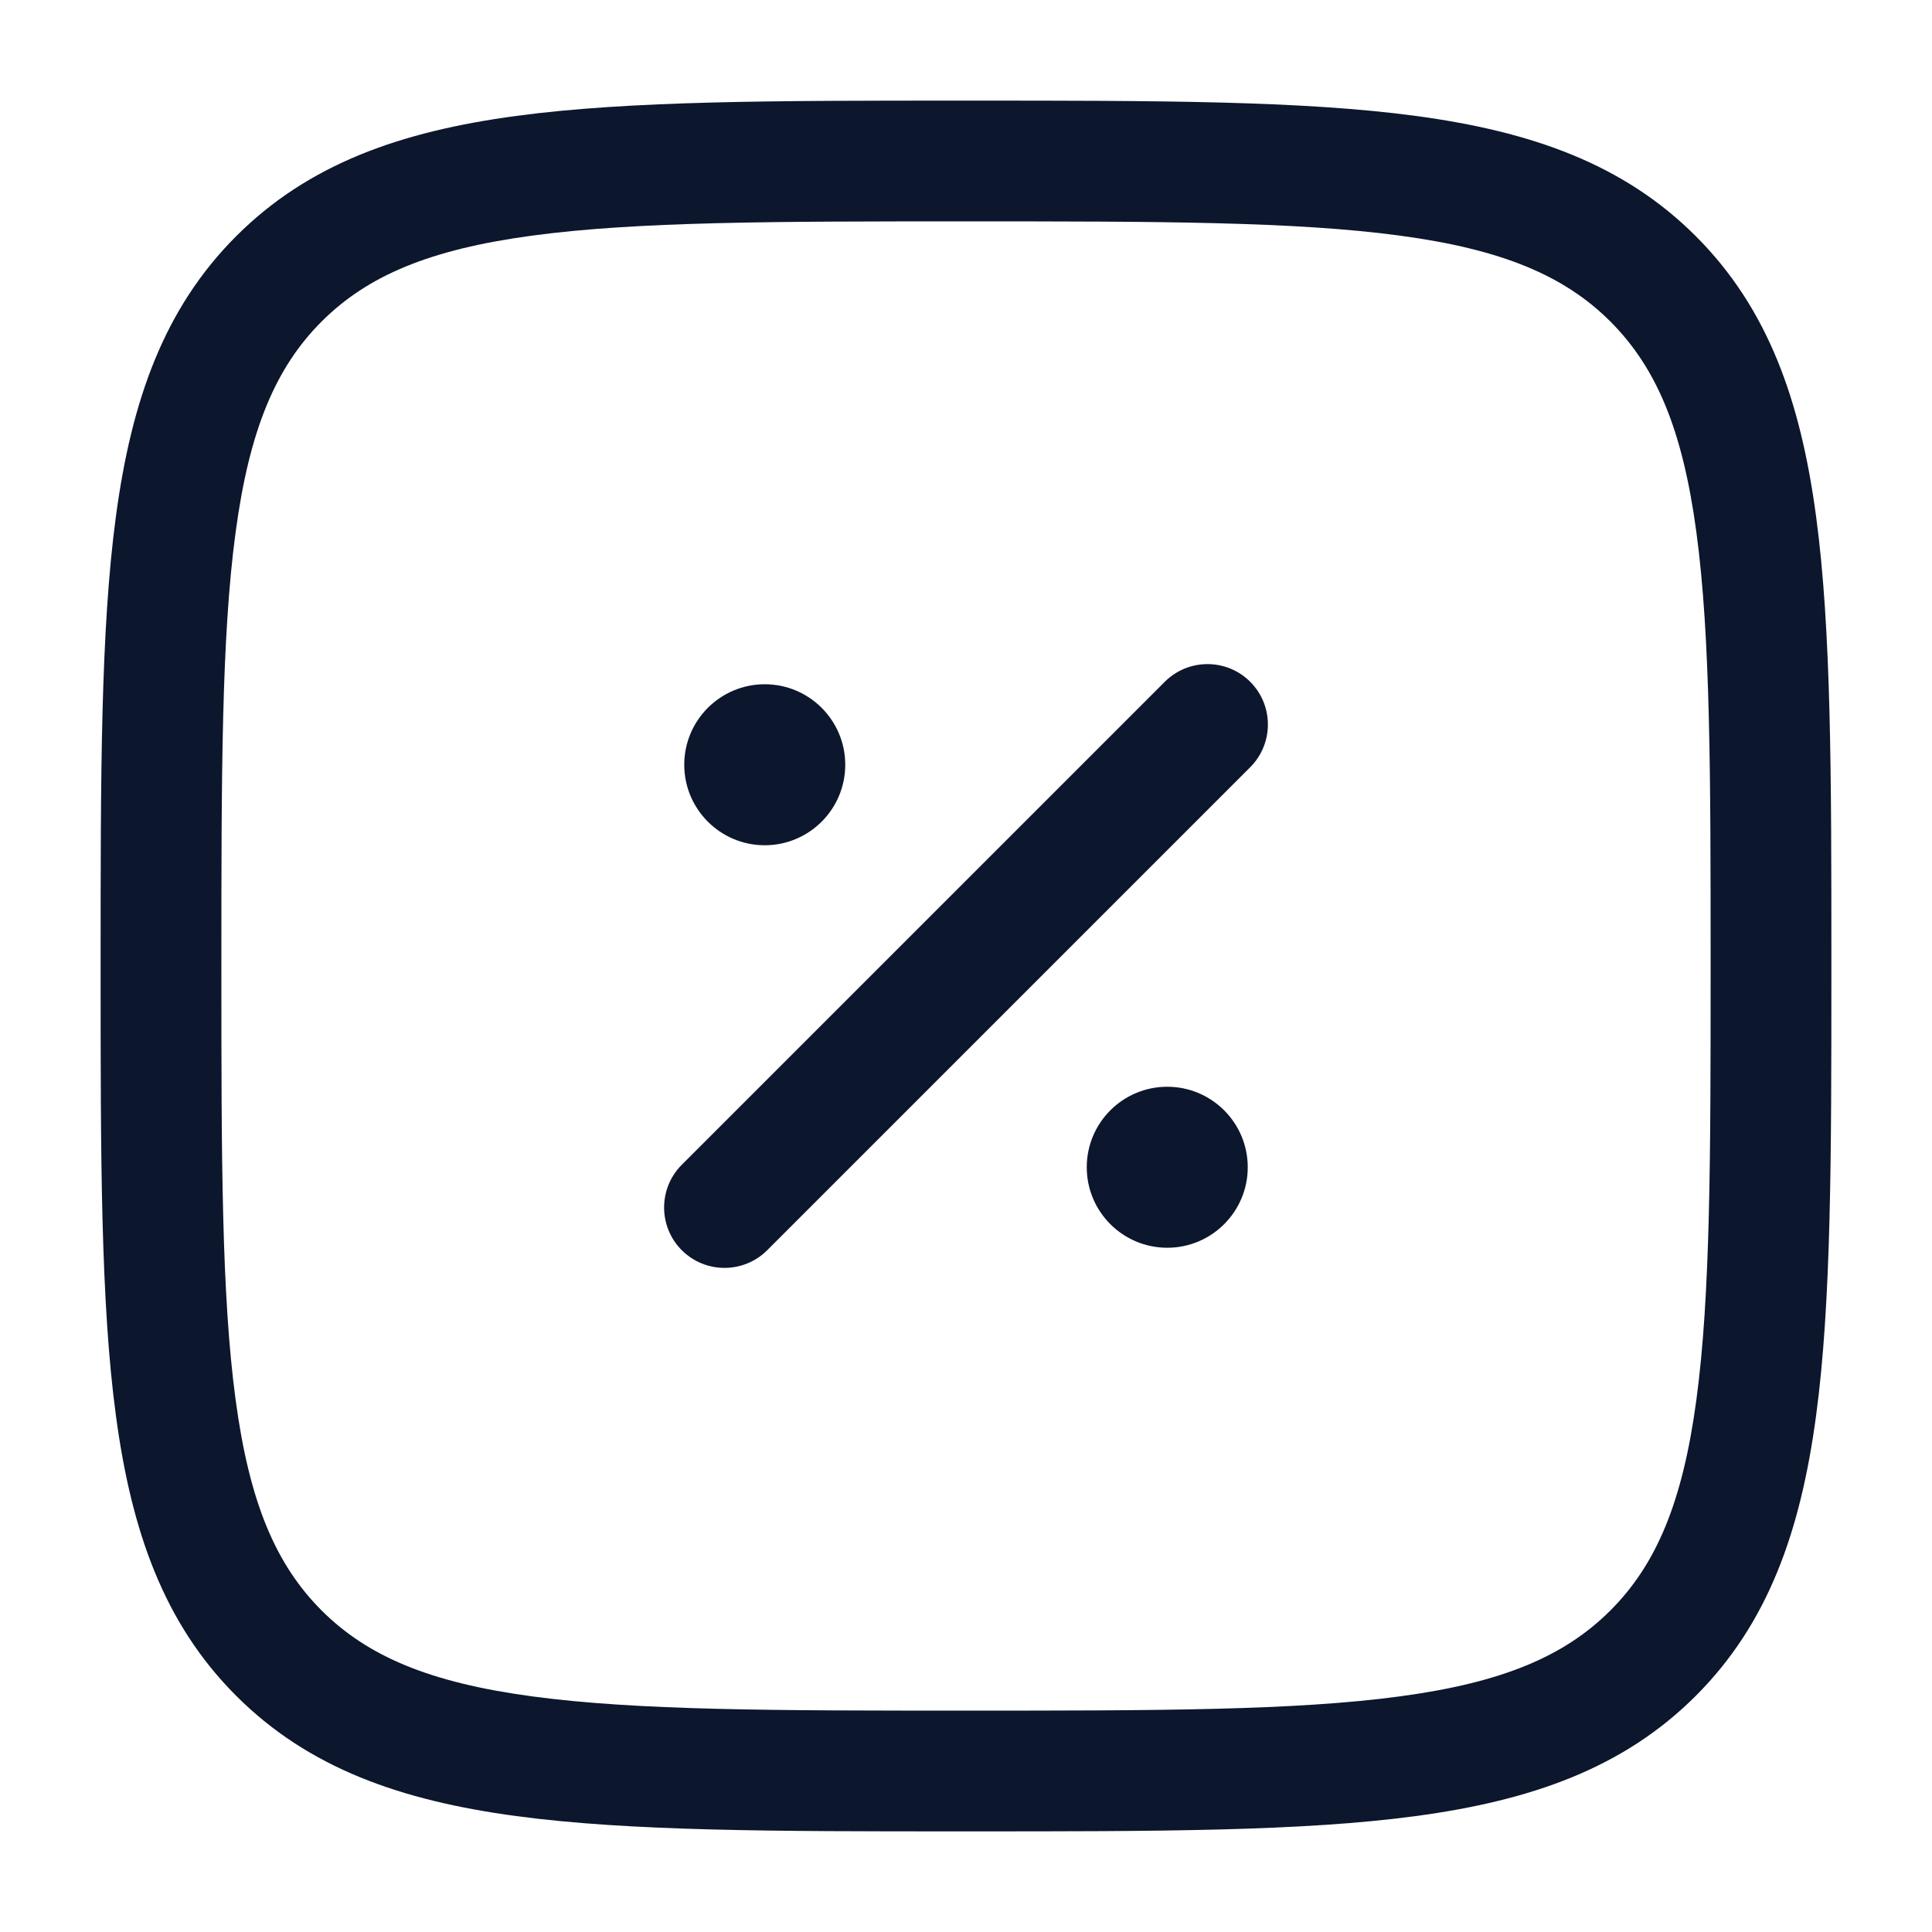
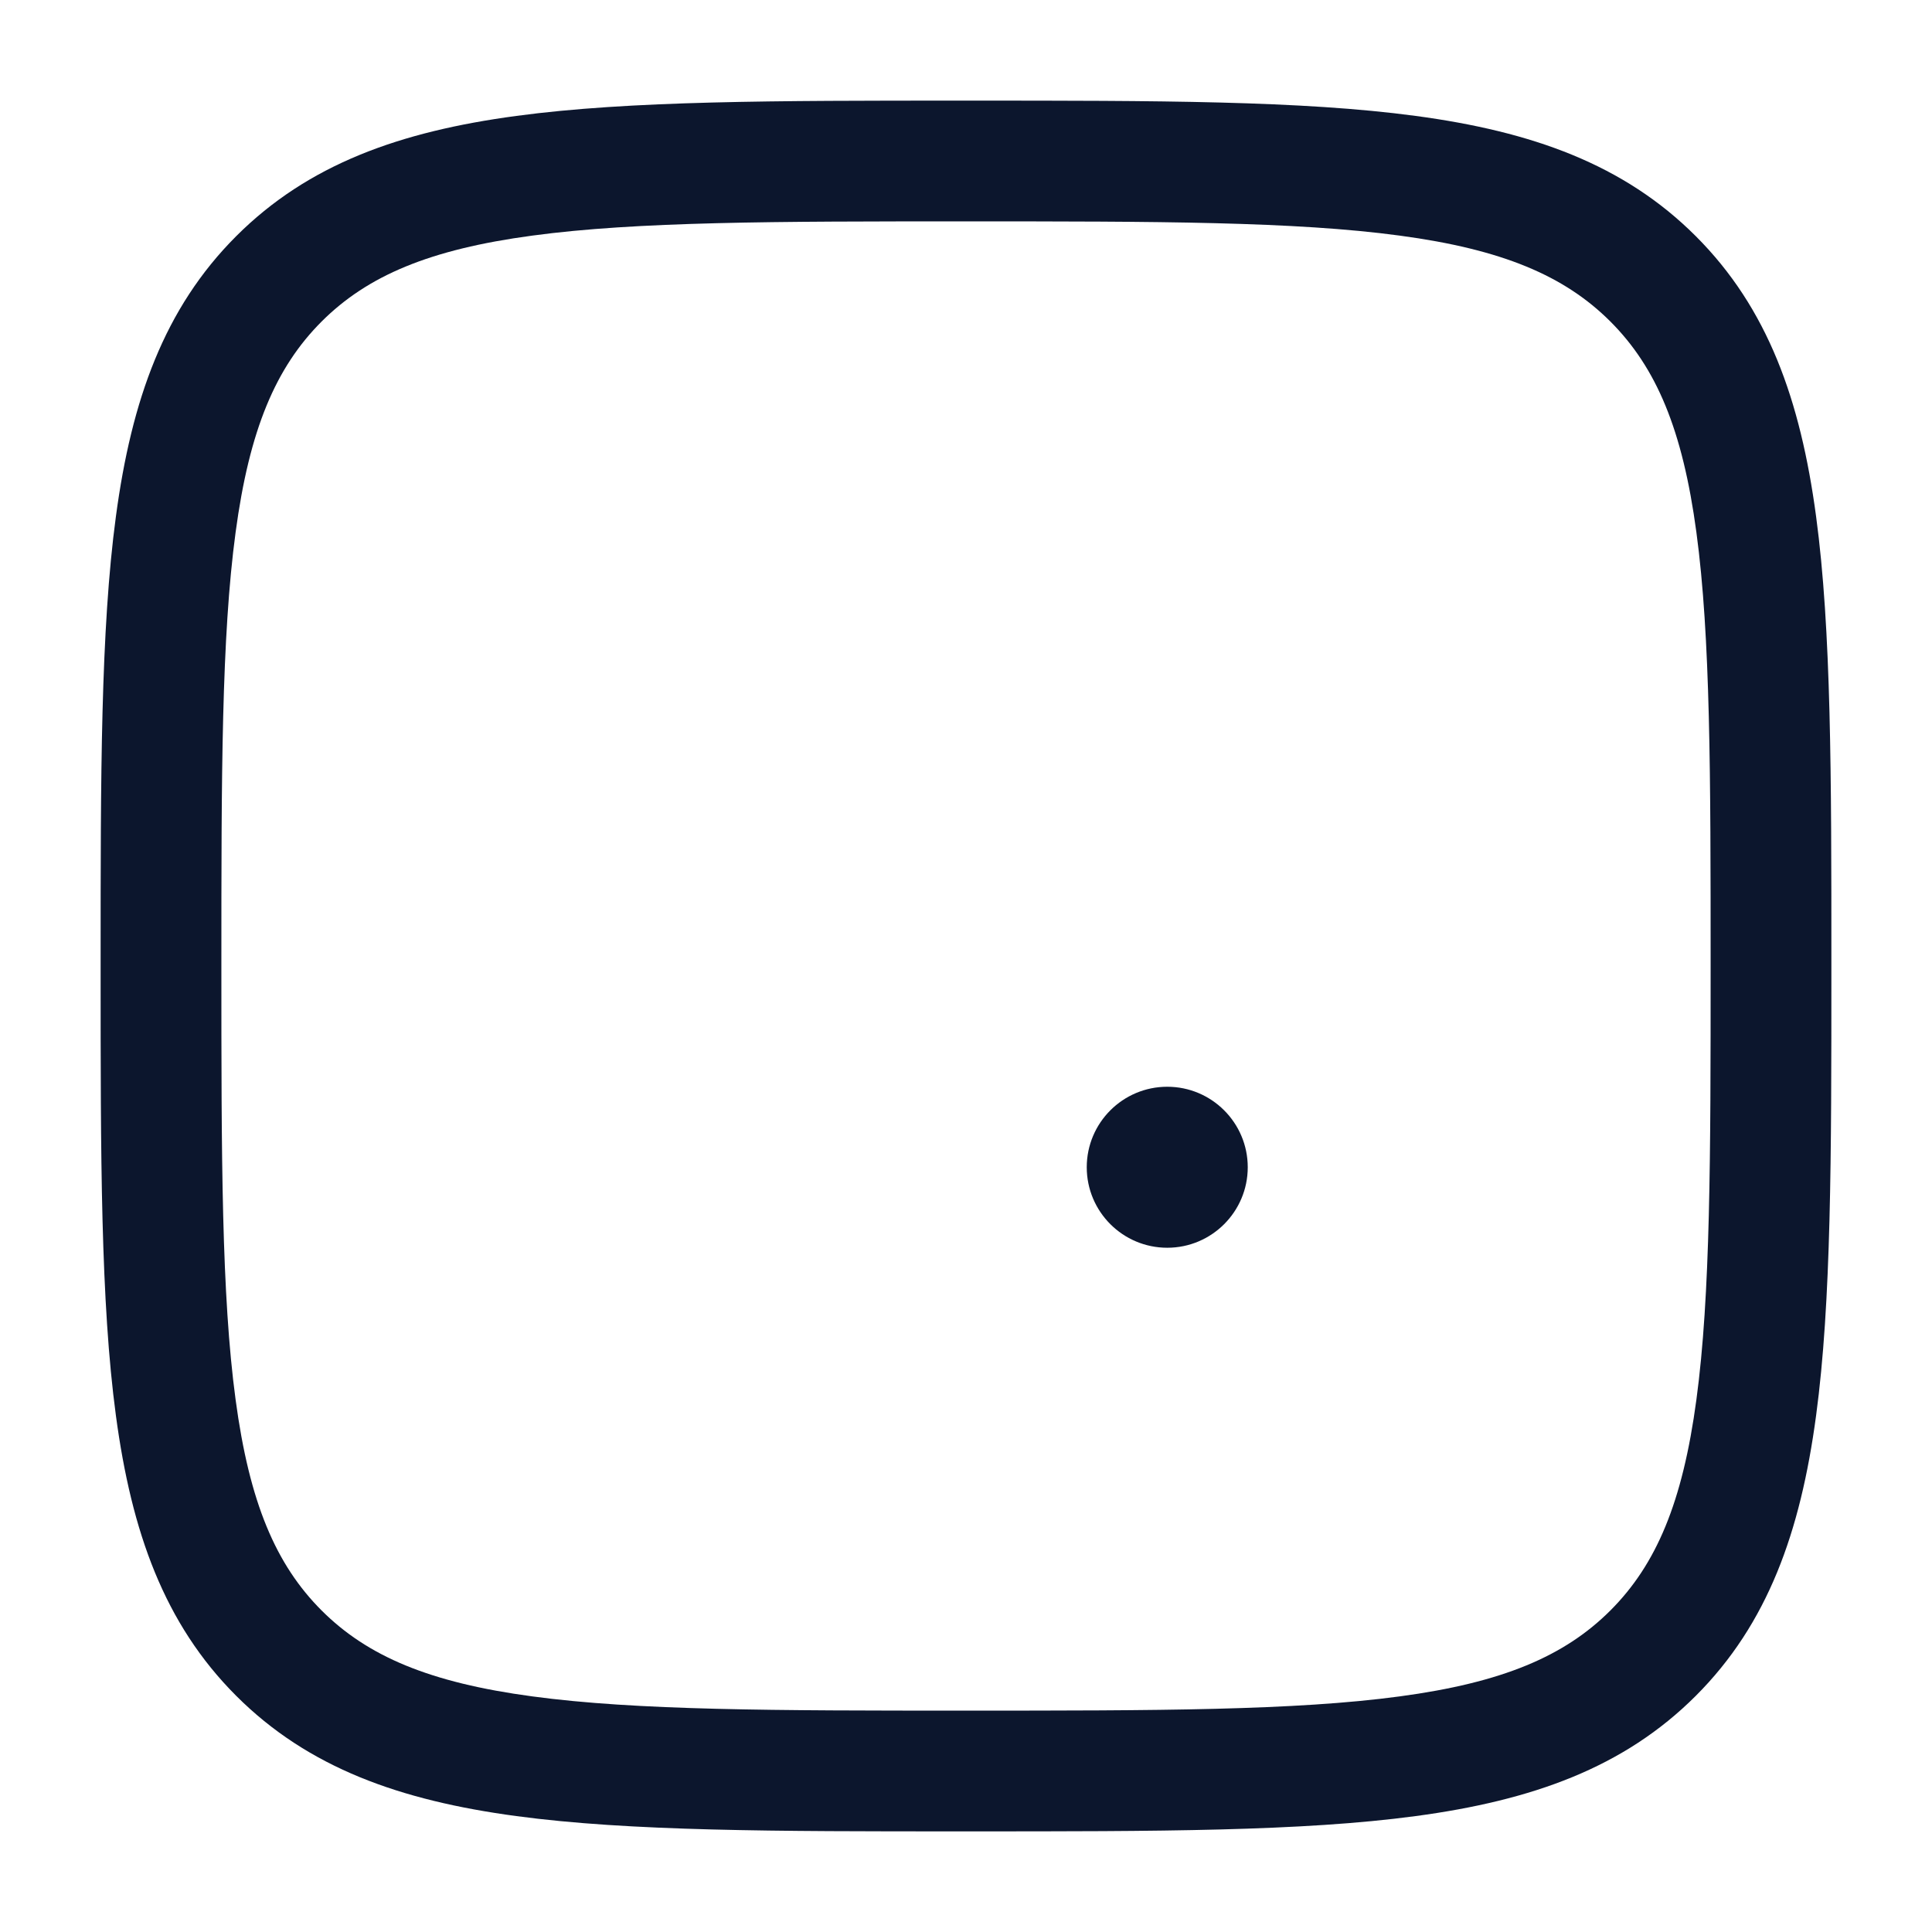
<svg xmlns="http://www.w3.org/2000/svg" width="36" height="36" viewBox="0 0 36 36" fill="none">
  <path d="M23.25 21.75C23.25 22.578 22.578 23.25 21.75 23.25C20.922 23.25 20.25 22.578 20.25 21.75C20.25 20.922 20.922 20.25 21.75 20.25C22.578 20.25 23.25 20.922 23.25 21.75Z" fill="#0C162D" />
-   <path d="M15.75 14.25C15.75 15.078 15.078 15.75 14.25 15.75C13.422 15.75 12.75 15.078 12.75 14.25C12.75 13.422 13.422 12.75 14.25 12.75C15.078 12.75 15.75 13.422 15.75 14.25Z" fill="#0C162D" />
-   <path fill-rule="evenodd" clip-rule="evenodd" d="M23.296 12.704C23.735 13.144 23.735 13.856 23.296 14.296L14.296 23.296C13.856 23.735 13.144 23.735 12.704 23.296C12.265 22.856 12.265 22.144 12.704 21.704L21.704 12.704C22.144 12.265 22.856 12.265 23.296 12.704Z" fill="#0C162D" />
  <path fill-rule="evenodd" clip-rule="evenodd" d="M17.914 1.875H18.086C21.549 1.875 24.262 1.875 26.379 2.16C28.547 2.451 30.257 3.059 31.599 4.401C32.941 5.743 33.549 7.453 33.84 9.621C34.125 11.738 34.125 14.451 34.125 17.914V18.086C34.125 21.549 34.125 24.262 33.84 26.379C33.549 28.547 32.941 30.257 31.599 31.599C30.257 32.941 28.547 33.549 26.379 33.84C24.262 34.125 21.549 34.125 18.086 34.125H17.914C14.451 34.125 11.738 34.125 9.621 33.84C7.453 33.549 5.743 32.941 4.401 31.599C3.059 30.257 2.451 28.547 2.16 26.379C1.875 24.262 1.875 21.549 1.875 18.086V17.914C1.875 14.451 1.875 11.738 2.16 9.621C2.451 7.453 3.059 5.743 4.401 4.401C5.743 3.059 7.453 2.451 9.621 2.16C11.738 1.875 14.451 1.875 17.914 1.875ZM9.92 4.39C8.003 4.647 6.847 5.138 5.992 5.992C5.138 6.847 4.647 8.003 4.39 9.92C4.127 11.87 4.125 14.433 4.125 18C4.125 21.567 4.127 24.13 4.39 26.08C4.647 27.997 5.138 29.153 5.992 30.008C6.847 30.862 8.003 31.353 9.92 31.61C11.87 31.873 14.433 31.875 18 31.875C21.567 31.875 24.13 31.873 26.08 31.61C27.997 31.353 29.153 30.862 30.008 30.008C30.862 29.153 31.353 27.997 31.61 26.08C31.873 24.13 31.875 21.567 31.875 18C31.875 14.433 31.873 11.87 31.61 9.92C31.353 8.003 30.862 6.847 30.008 5.992C29.153 5.138 27.997 4.647 26.08 4.39C24.13 4.127 21.567 4.125 18 4.125C14.433 4.125 11.87 4.127 9.92 4.39Z" fill="#0C162D" />
</svg>